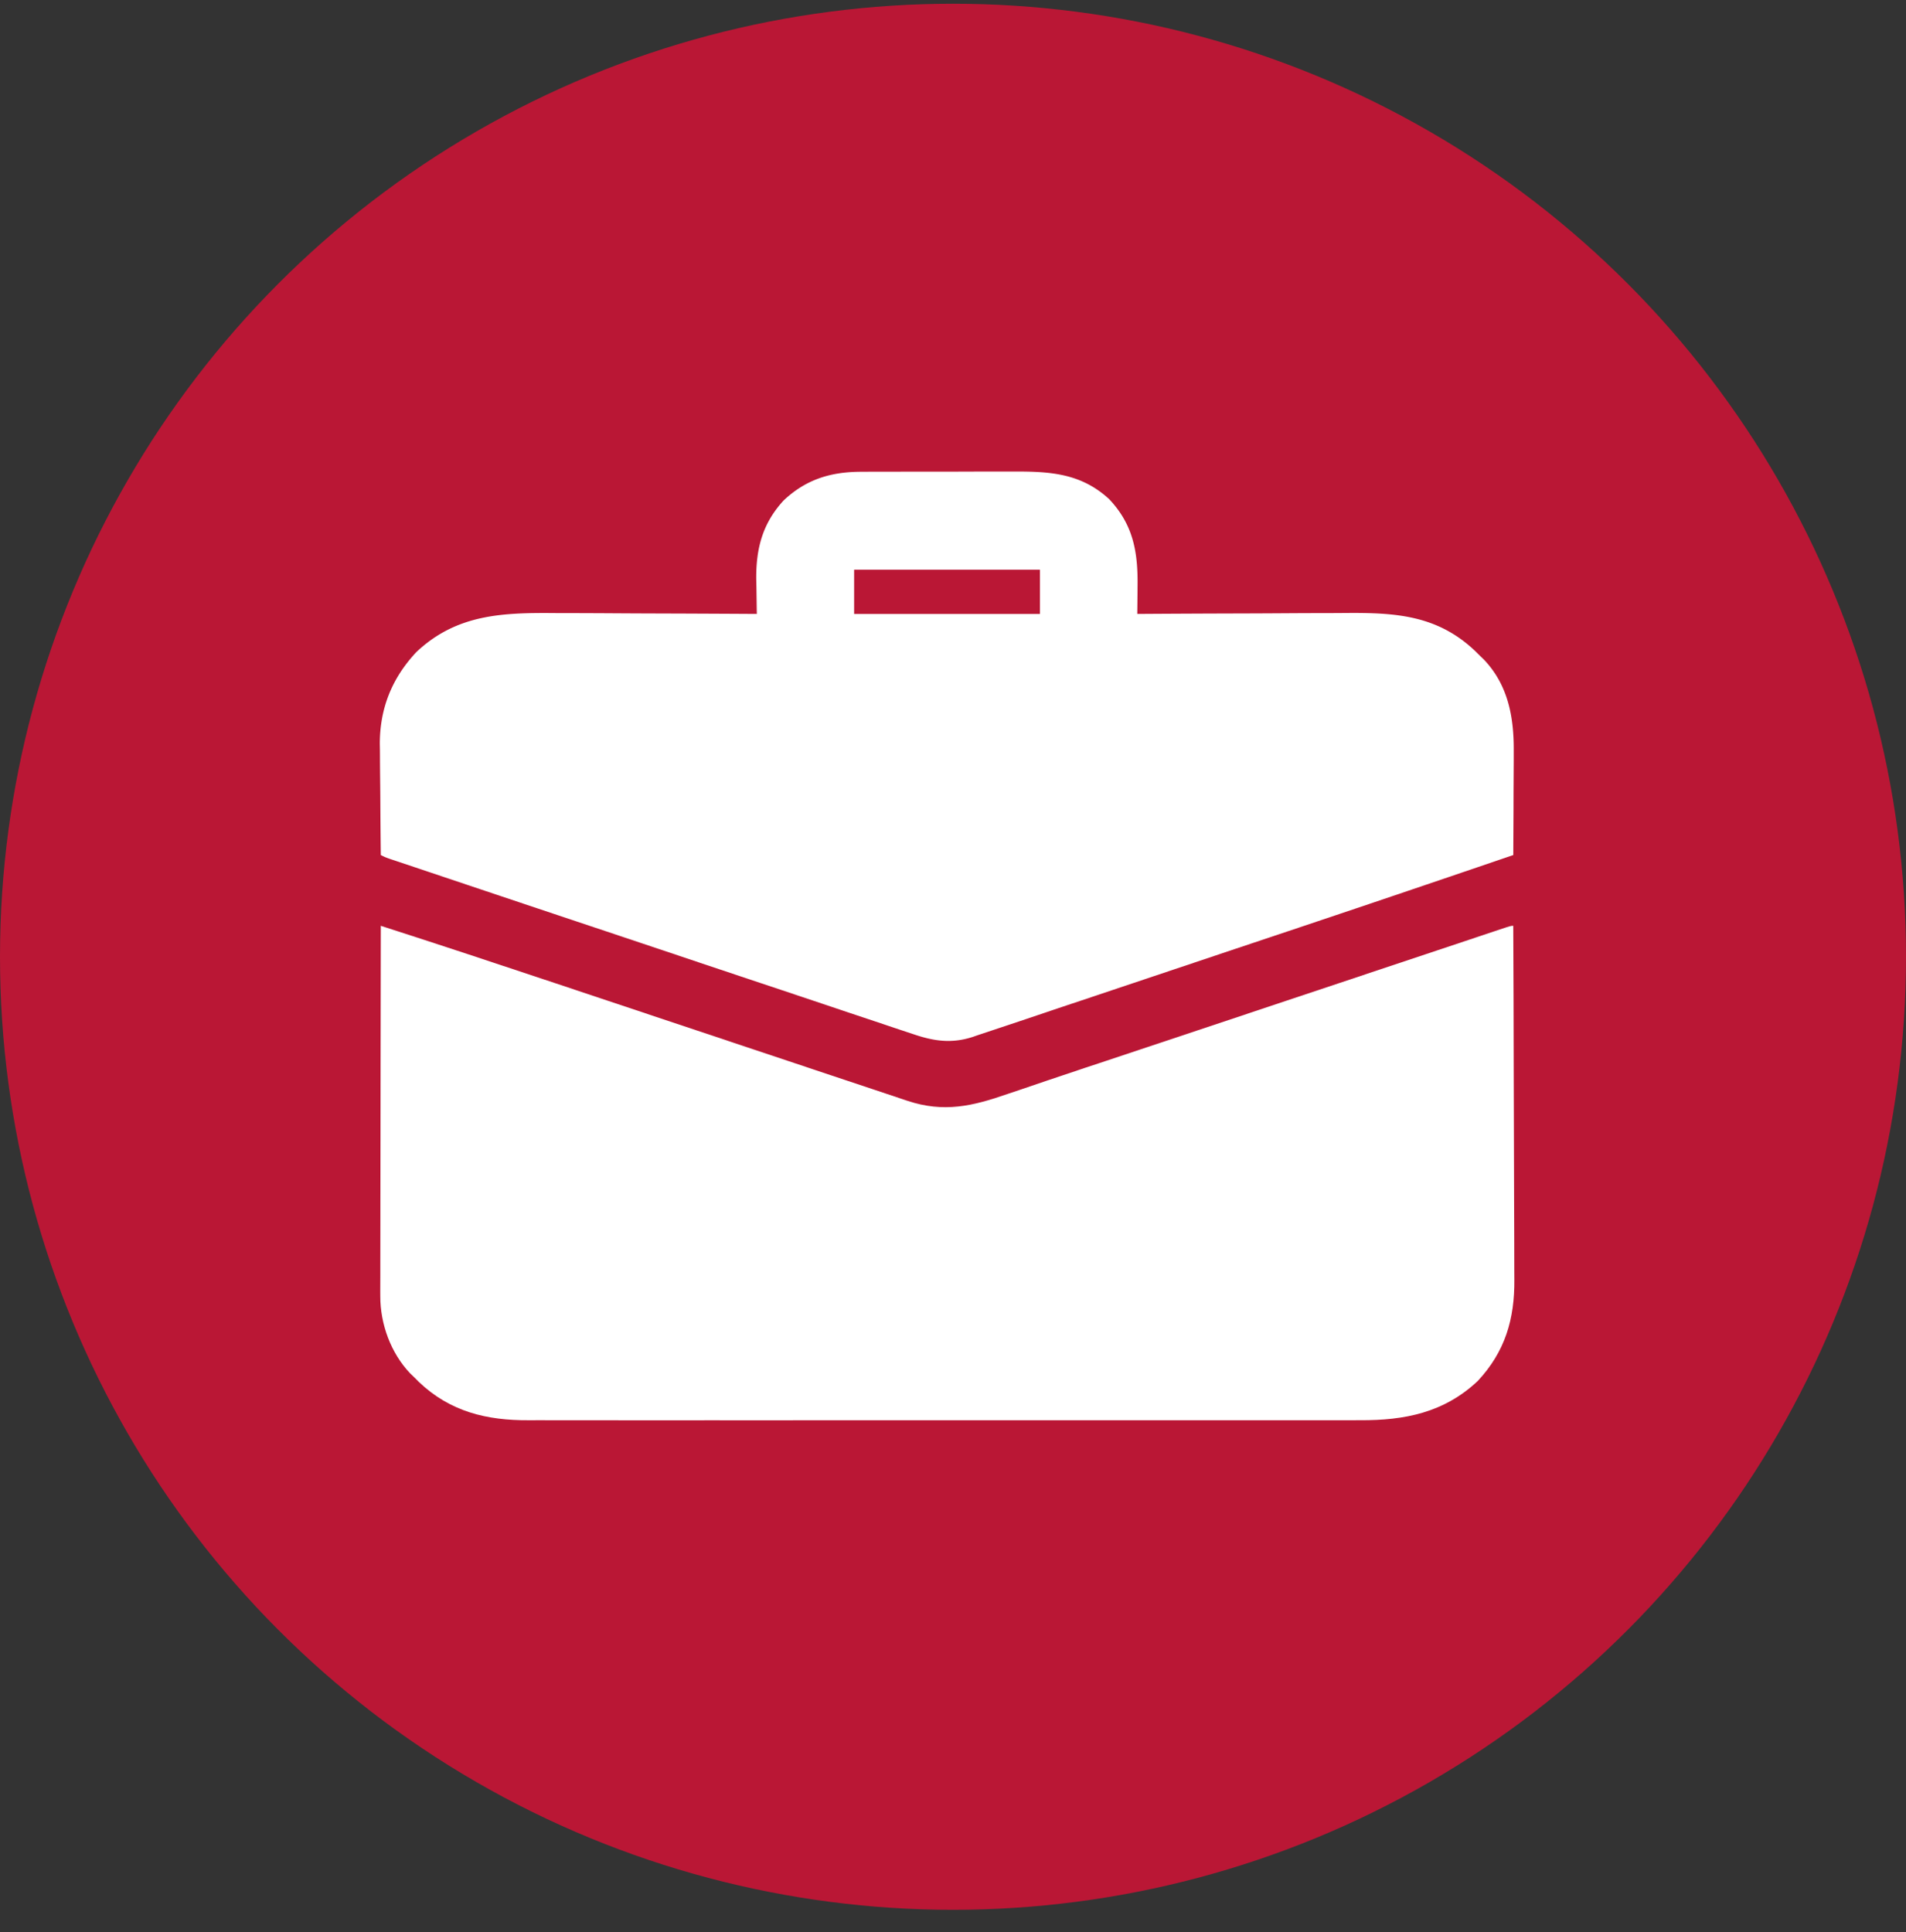
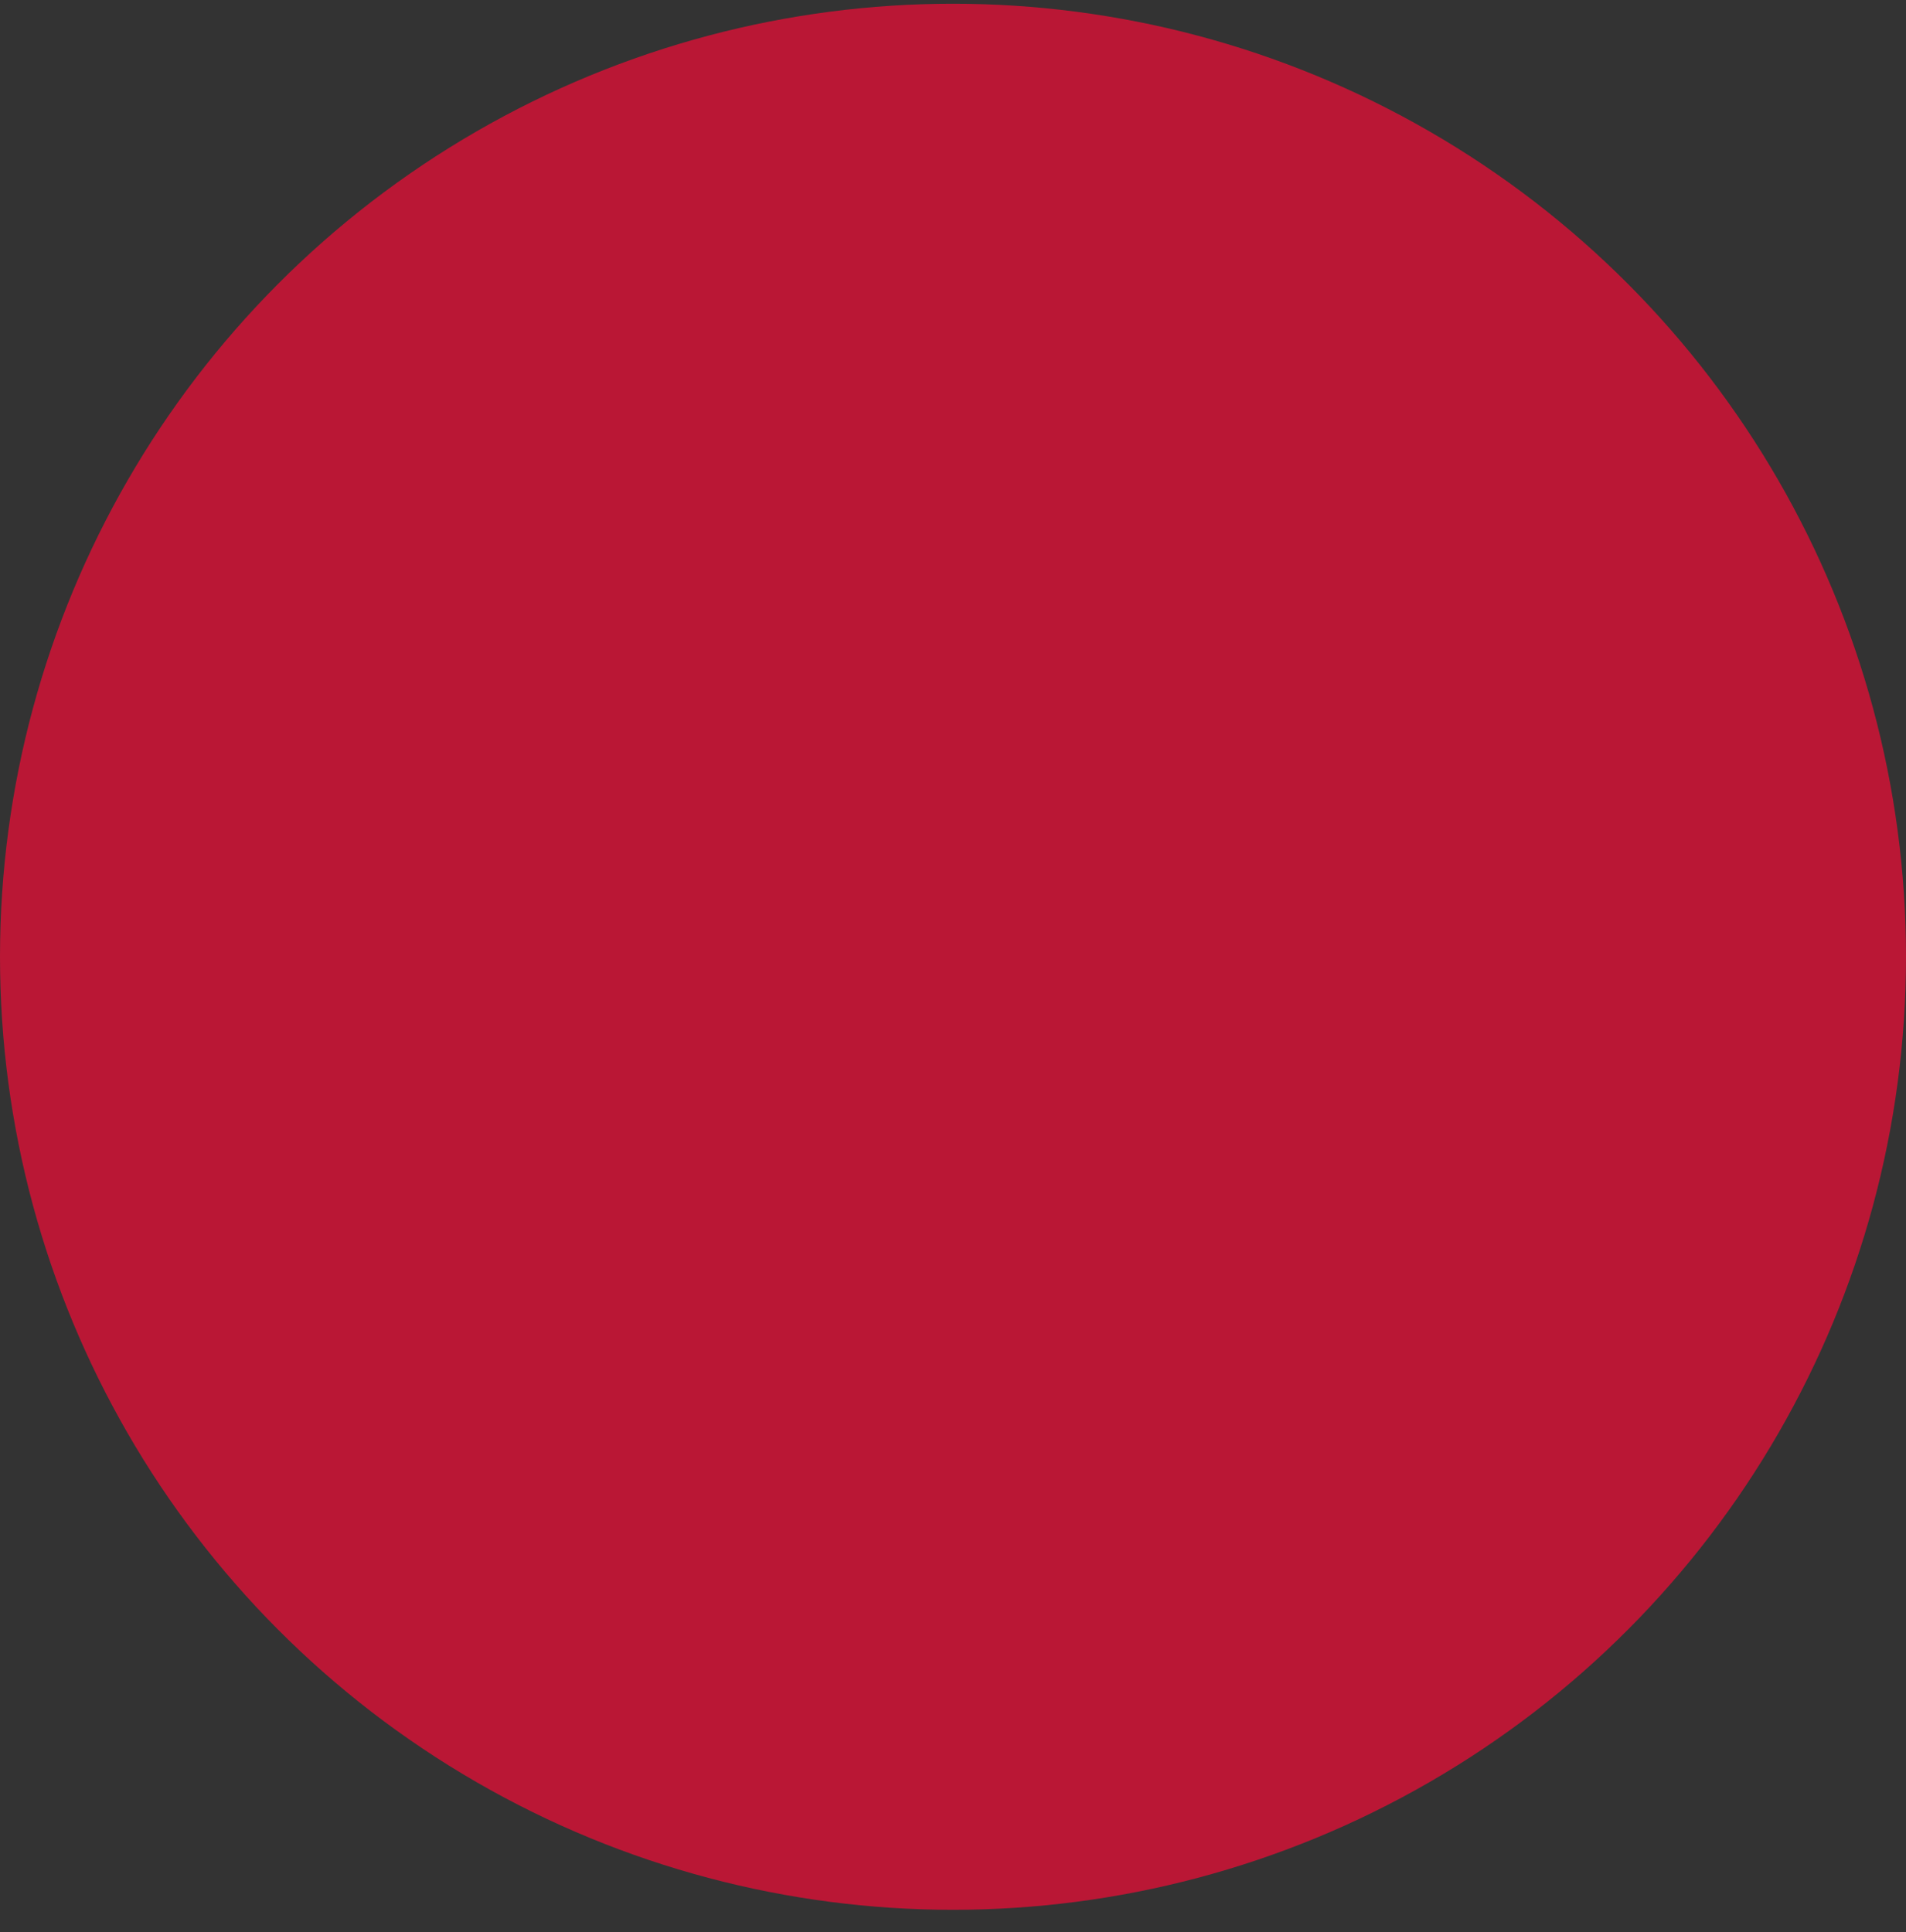
<svg xmlns="http://www.w3.org/2000/svg" width="73" height="74" fill="none">
  <rect width="100%" height="100%" fill="#333333" stroke="none" />
  <circle cx="36.5" cy="36.643" r="36.5" fill="#BA1735" />
-   <path fill="#fff" d="M14.585 35.457c2.238.72 4.47 1.459 6.7 2.204l1.724.576 9.33 3.116 1.06.353 1.16.388.197.066c1.396.463 2.492.205 3.836-.263l.48-.161 1.008-.343q.75-.256 1.503-.505l.5-.165.253-.084 1.302-.434.267-.089.544-.181 1.423-.475 9.18-3.064 1.04-.347.484-.162.656-.219.196-.065c.436-.146.436-.146.53-.146q.014 2.871.018 5.742l.008 2.666q.006 1.162.007 2.325 0 .615.004 1.23.003.58.002 1.16 0 .213.002.424c.014 1.509-.35 2.76-1.4 3.884-1.288 1.214-2.797 1.514-4.511 1.504l-.429.001q-.582.002-1.165 0l-1.261.001q-1.233.003-2.466 0h-2.875q-2.722.002-5.443-.001-2.333-.003-4.664 0-2.712.002-5.424.002h-.579l-.288-.001-2.001.001-2.441-.001h-1.244q-.57 0-1.142-.002l-.41.001c-1.612.01-3.013-.324-4.213-1.467l-.187-.187-.145-.139c-.745-.78-1.148-1.897-1.146-2.962l-.001-.185q0-.305.002-.608v-.439q0-.592.002-1.186l.001-1.24q0-1.175.004-2.35.002-1.336.003-2.673z" />
-   <path fill="#fff" d="m33.023 18.068.236-.002h.765l.536-.002h1.122q.715 0 1.431-.003a256 256 0 0 1 1.635-.002c1.422-.006 2.633.045 3.733 1.057.927.981 1.106 2.035 1.087 3.343l-.002.308-.008.746.152-.001q1.844-.012 3.688-.017.89-.002 1.783-.008.862-.006 1.724-.006l.654-.004c1.898-.015 3.5.085 4.942 1.459l.188.186.145.14c.933.978 1.152 2.219 1.142 3.514v.344l-.005.901q-.003.46-.003.922l-.009 1.804a1493 1493 0 0 1-10.673 3.602l-3.116 1.045-2.75.922q-.723.24-1.446.485a307 307 0 0 1-1.847.619q-.338.114-.677.225l-.195.068c-.823.266-1.503.16-2.308-.117l-.263-.087q-.433-.143-.865-.29l-.623-.208q-.757-.252-1.512-.507l-1.761-.59q-1.572-.524-3.141-1.05-1.524-.512-3.049-1.022l-.19-.064-.756-.252q-2.893-.967-5.784-1.937l-.607-.204-1.071-.359-.222-.075q-.095-.03-.193-.064c-.155-.056-.155-.056-.325-.14q-.012-.982-.017-1.965-.002-.456-.008-.912a93 93 0 0 1-.007-.883q0-.247-.006-.495c0-1.365.465-2.521 1.399-3.518 1.554-1.467 3.33-1.512 5.364-1.494l.666.001q.782.002 1.564.007.893.006 1.784.008 1.83.006 3.663.017l-.004-.186-.012-.852-.007-.293c-.01-1.175.24-2.136 1.048-3.014.87-.823 1.837-1.104 3.01-1.1m-.309 3.75v1.695h7.116v-1.695z" />
</svg>